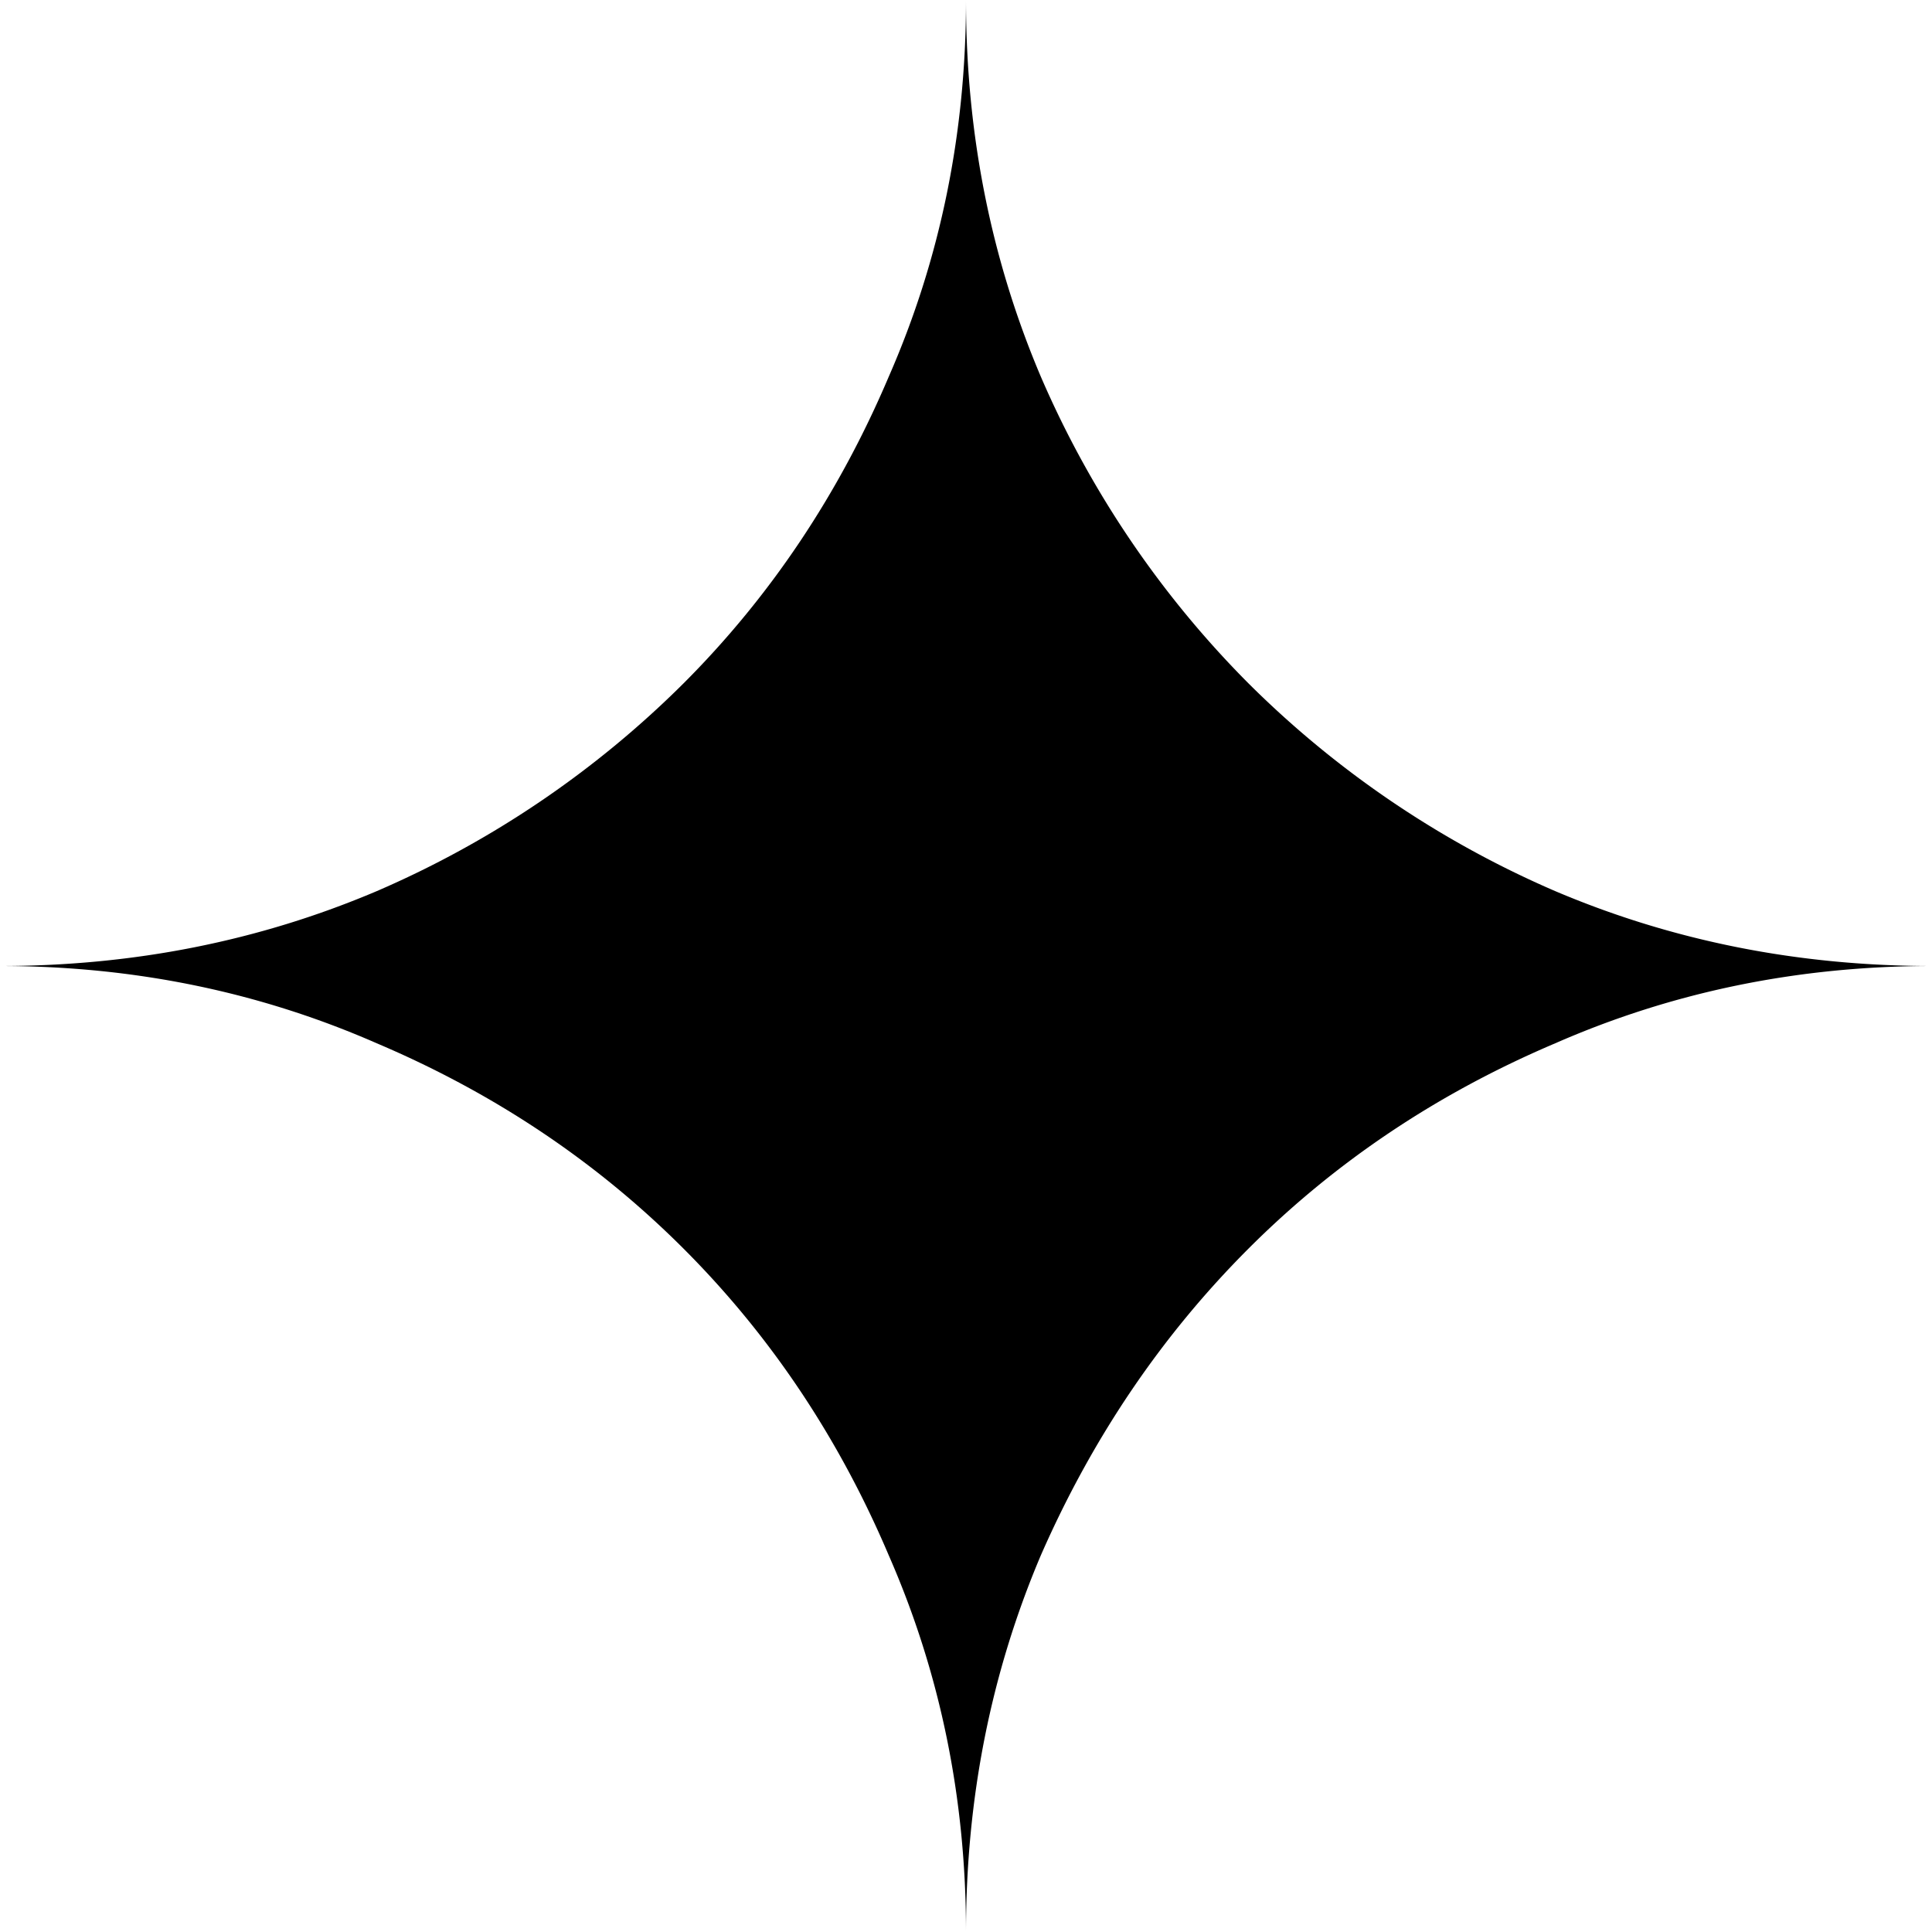
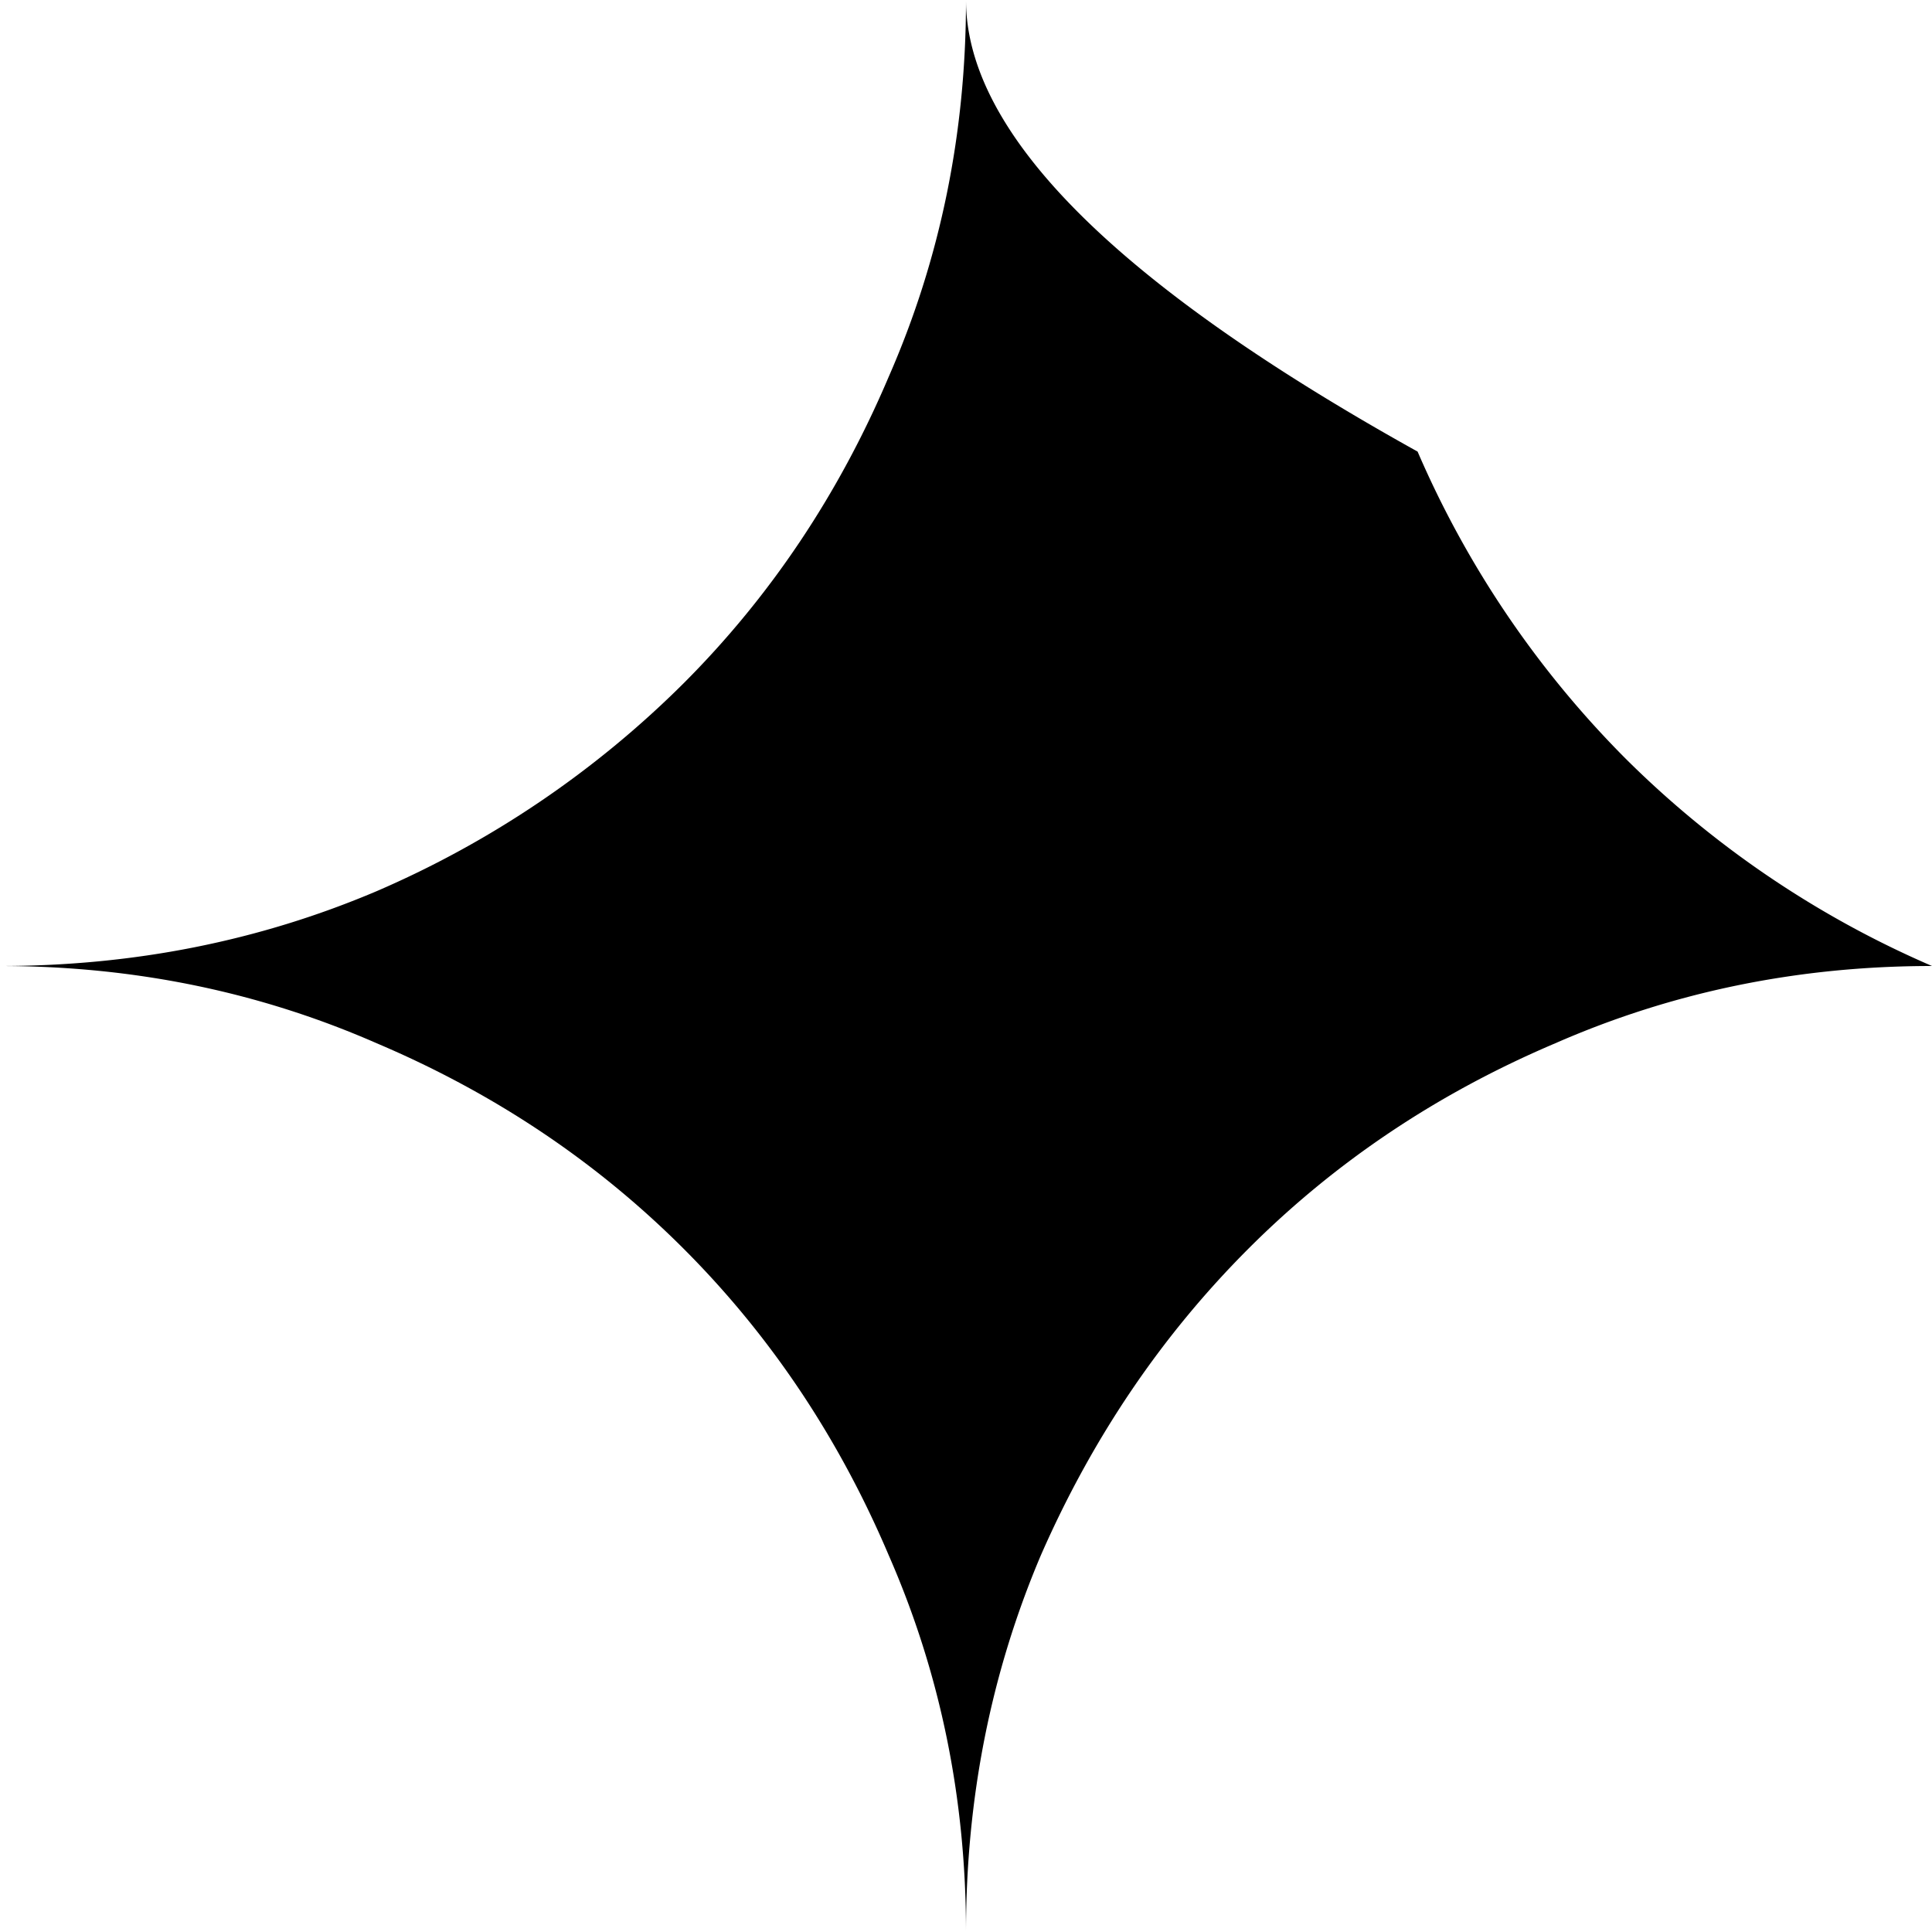
<svg xmlns="http://www.w3.org/2000/svg" viewBox="0 0 24 24">
  <svg role="img" viewBox="0 0 24 24">
    <title>Google Gemini</title>
-     <path d="M11.04 19.32Q12 21.51 12 24q0-2.49.93-4.68.96-2.19 2.58-3.81t3.81-2.55Q21.51 12 24 12q-2.49 0-4.68-.93a12.3 12.3 0 0 1-3.81-2.58 12.3 12.3 0 0 1-2.58-3.81Q12 2.49 12 0q0 2.49-.96 4.68-.93 2.19-2.55 3.81a12.3 12.3 0 0 1-3.81 2.58Q2.49 12 0 12q2.49 0 4.68.96 2.19.93 3.81 2.55t2.55 3.81" />
+     <path d="M11.04 19.32Q12 21.51 12 24q0-2.49.93-4.68.96-2.19 2.58-3.81t3.81-2.55Q21.51 12 24 12a12.3 12.3 0 0 1-3.81-2.58 12.3 12.3 0 0 1-2.58-3.81Q12 2.49 12 0q0 2.49-.96 4.68-.93 2.19-2.55 3.81a12.3 12.3 0 0 1-3.81 2.58Q2.49 12 0 12q2.49 0 4.68.96 2.19.93 3.81 2.55t2.55 3.81" />
  </svg>
</svg>